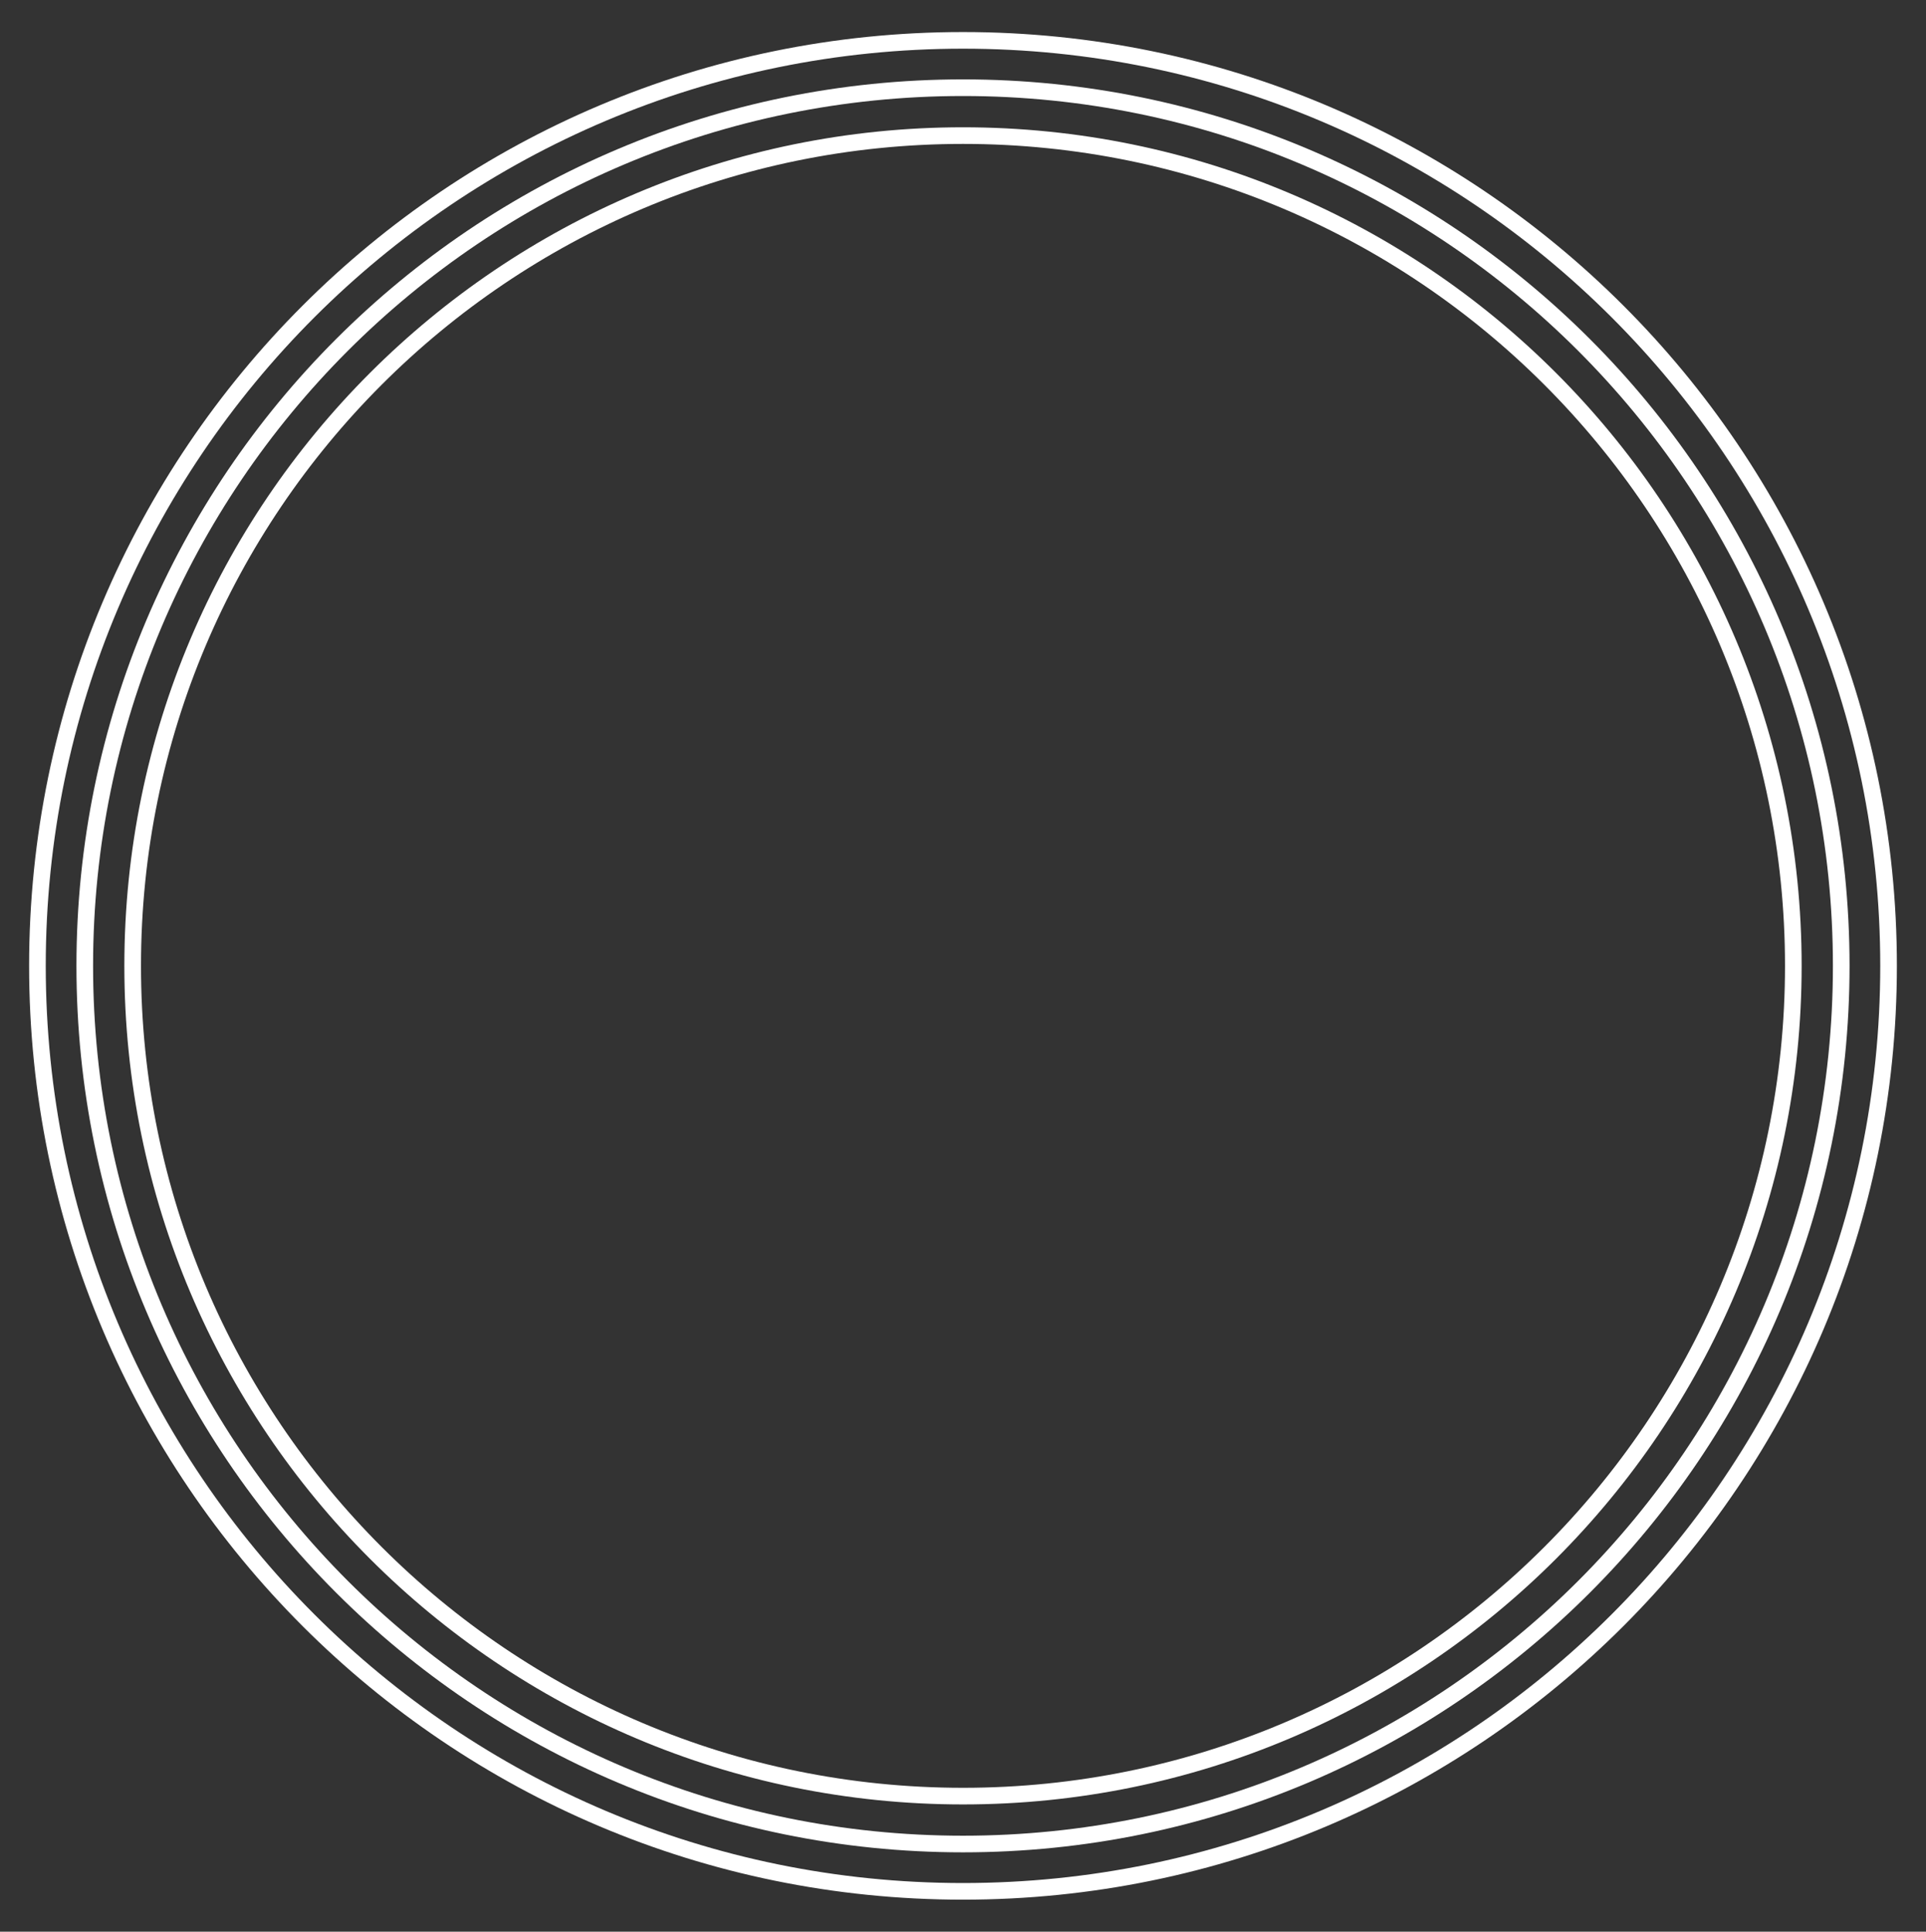
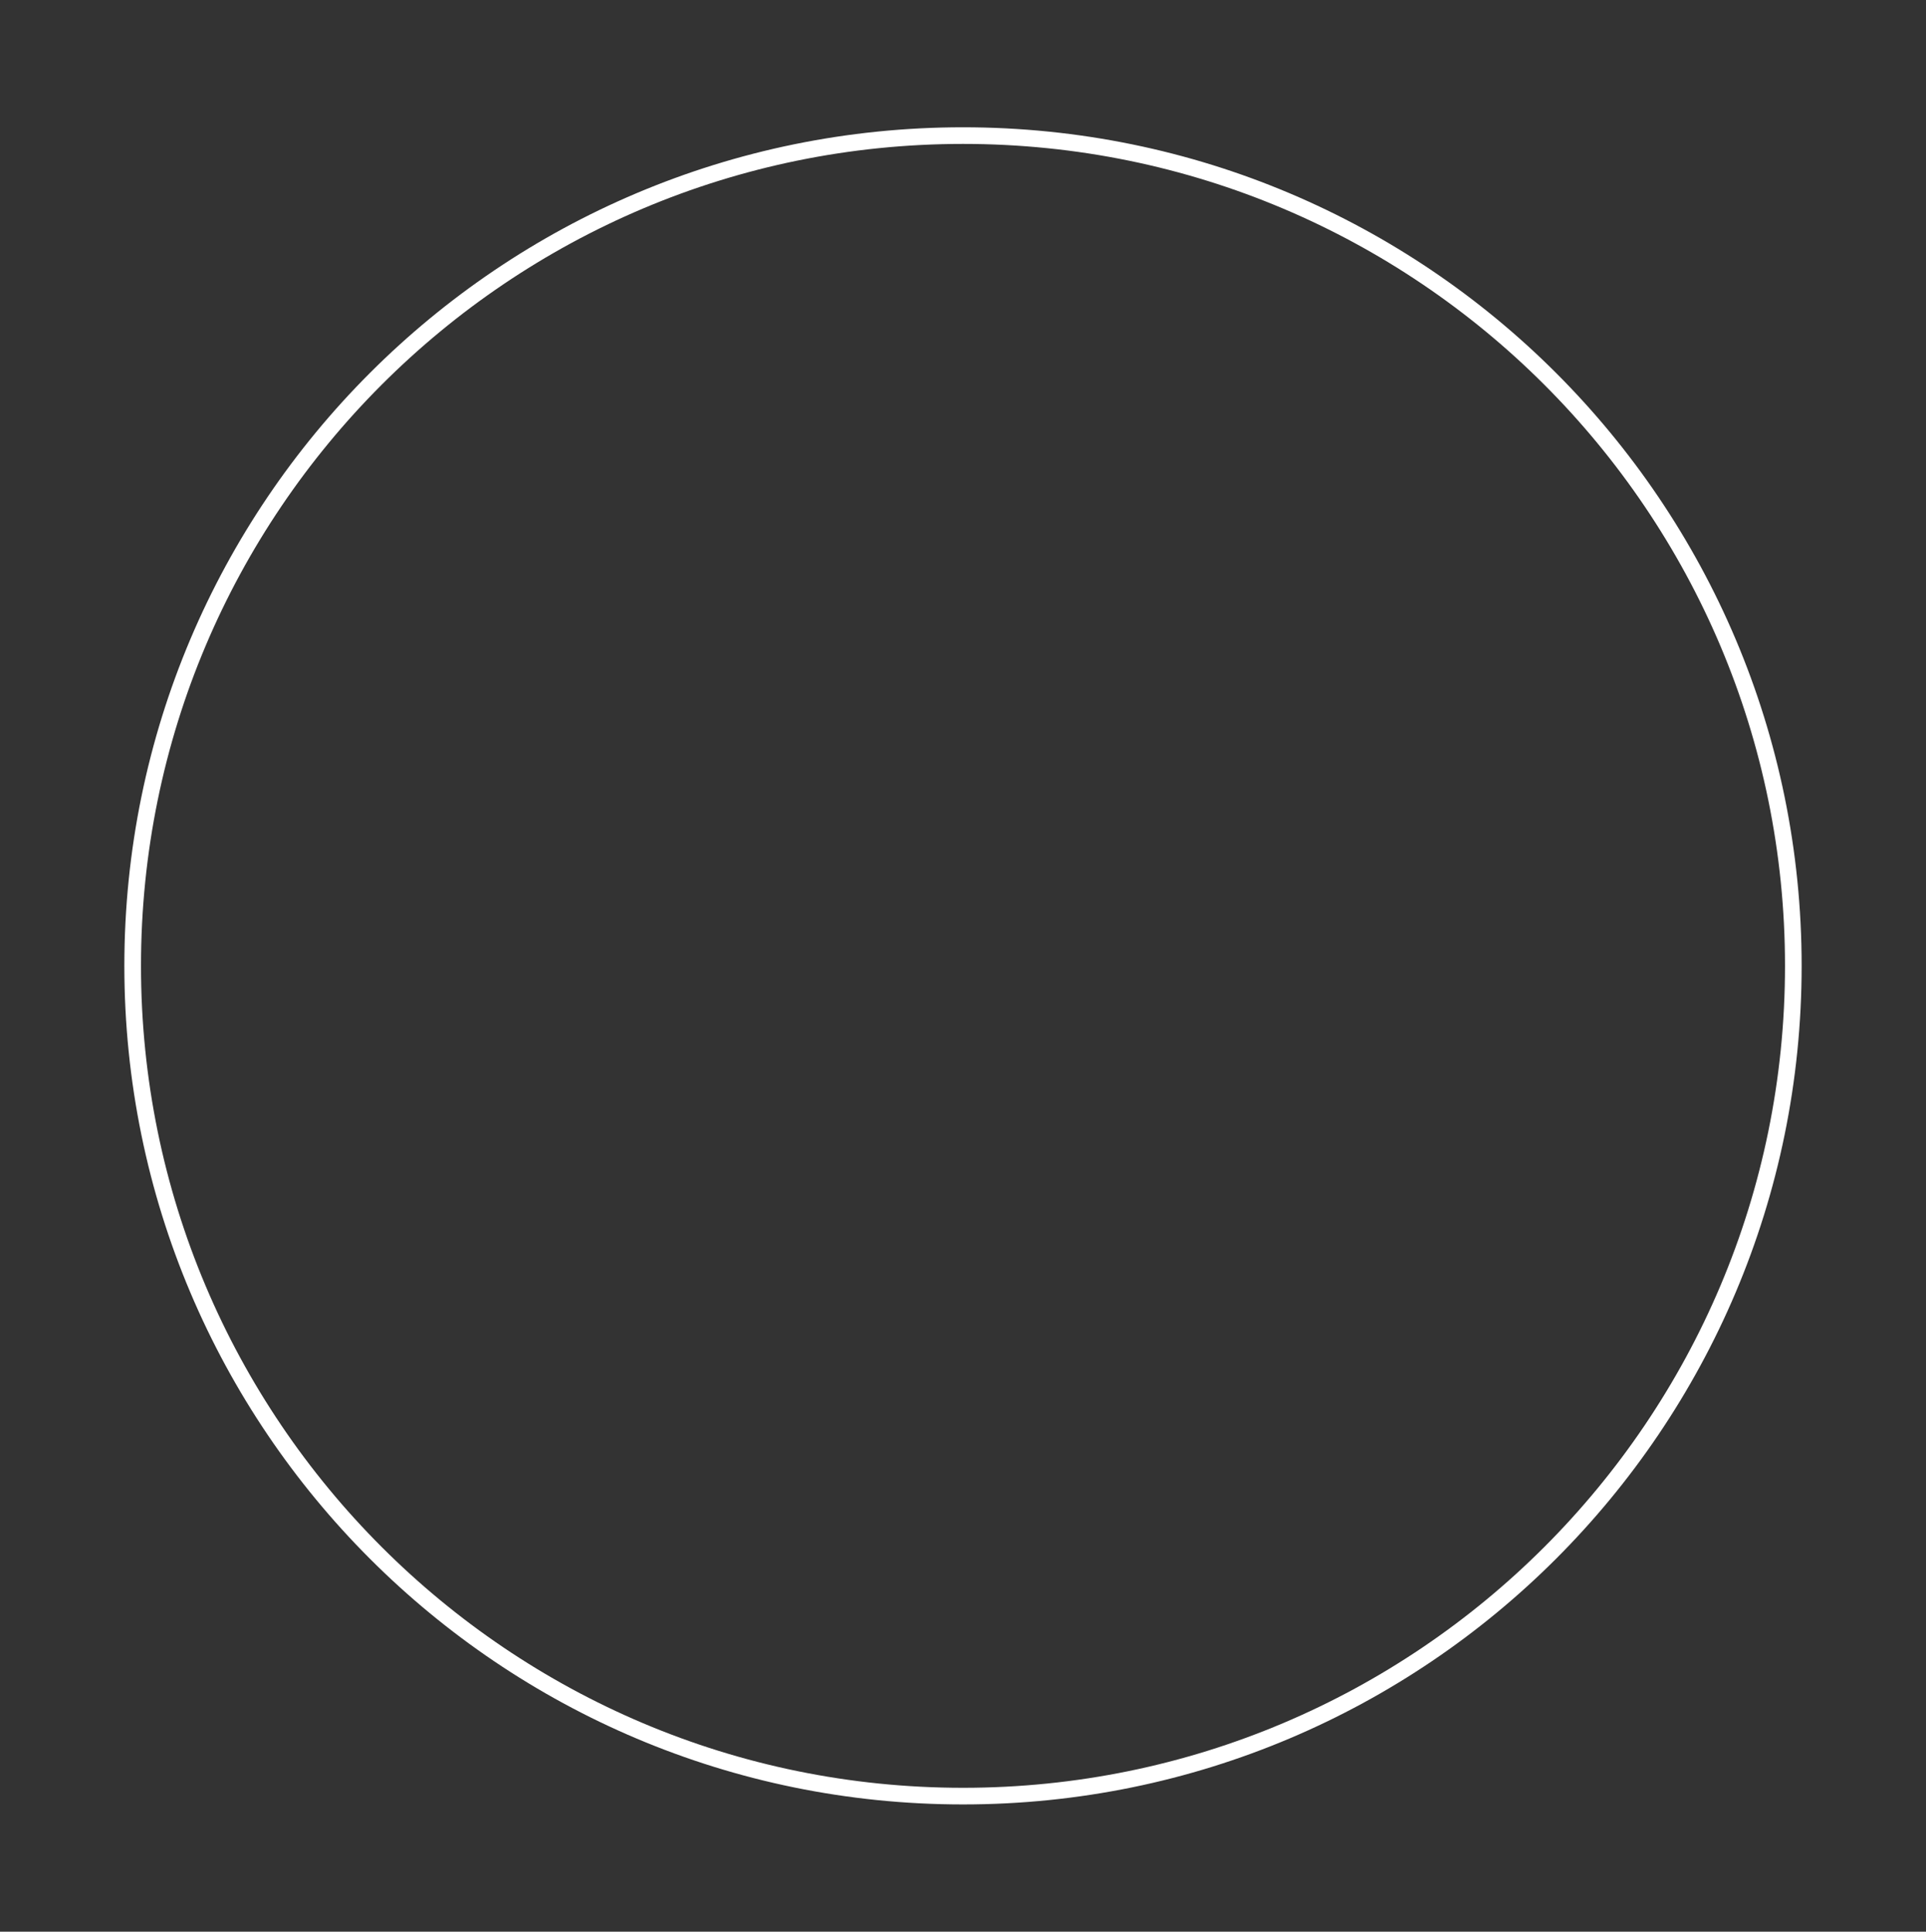
<svg xmlns="http://www.w3.org/2000/svg" version="1.1" id="Layer_1" x="0px" y="0px" width="982.451px" height="985.45px" viewBox="0 0 982.451 985.45" enable-background="new 0 0 982.451 985.45" xml:space="preserve">
  <rect x="0" y="0" width="982.451" height="985.45" fill="#333333" stroke="none" />
  <g>
-     <path fill="#FFFFFF" d="M491.226,969.102C228.129,969.097,14.853,755.822,14.85,492.726   C14.853,229.627,228.129,16.352,491.226,16.349C754.323,16.352,967.597,229.627,967.6,492.726   C967.597,755.822,754.323,969.097,491.226,969.102v-4.244v-4.243c129.216-0.002,246.163-52.363,330.849-137.041   c84.678-84.686,137.038-201.632,137.041-330.848c-0.003-129.219-52.363-246.165-137.041-330.849   C737.389,77.197,620.442,24.836,491.226,24.834c-129.219,0.002-246.165,52.363-330.849,137.042   C75.699,246.561,23.338,363.506,23.336,492.726c0.002,129.219,52.362,246.162,137.041,330.848   c84.684,84.678,201.63,137.039,330.849,137.041v4.243V969.102" />
-     <path fill="#FFFFFF" d="M491.226,944.955c-249.763-0.002-452.228-202.471-452.23-452.229   c0.003-249.762,202.468-452.228,452.23-452.231c249.759,0.003,452.226,202.469,452.229,452.231   C943.452,742.484,740.985,944.953,491.226,944.955v-4.242v-4.244c122.55-0.002,233.459-49.66,313.774-129.97   c80.309-80.314,129.967-191.224,129.969-313.773C934.967,370.173,885.309,259.267,805,178.95   C724.685,98.642,613.774,48.982,491.226,48.98c-122.552,0.002-233.461,49.661-313.775,129.97   C97.141,259.267,47.483,370.175,47.48,492.726c0.003,122.55,49.661,233.459,129.971,313.773   c80.314,80.31,191.224,129.968,313.775,129.97v4.244V944.955 M491.226,944.955L491.226,944.955" />
    <path fill="#FFFFFF" d="M491.226,920.518c-236.267-0.002-427.791-191.53-427.794-427.792   c0.003-236.264,191.53-427.79,427.794-427.792c236.265,0.002,427.79,191.528,427.792,427.792   C919.014,728.987,727.491,920.516,491.226,920.518v-4.242v-4.245c115.801,0,220.601-46.925,296.493-122.812   c75.887-75.894,122.81-180.692,122.812-296.493c-0.003-115.804-46.926-220.603-122.812-296.495   C711.827,120.345,607.027,73.42,491.226,73.418C375.422,73.42,270.624,120.345,194.73,196.23   C118.844,272.123,71.92,376.924,71.918,492.726c0.002,115.801,46.926,220.6,122.812,296.493   c75.894,75.887,180.692,122.812,296.496,122.812v4.245V920.518" />
  </g>
</svg>